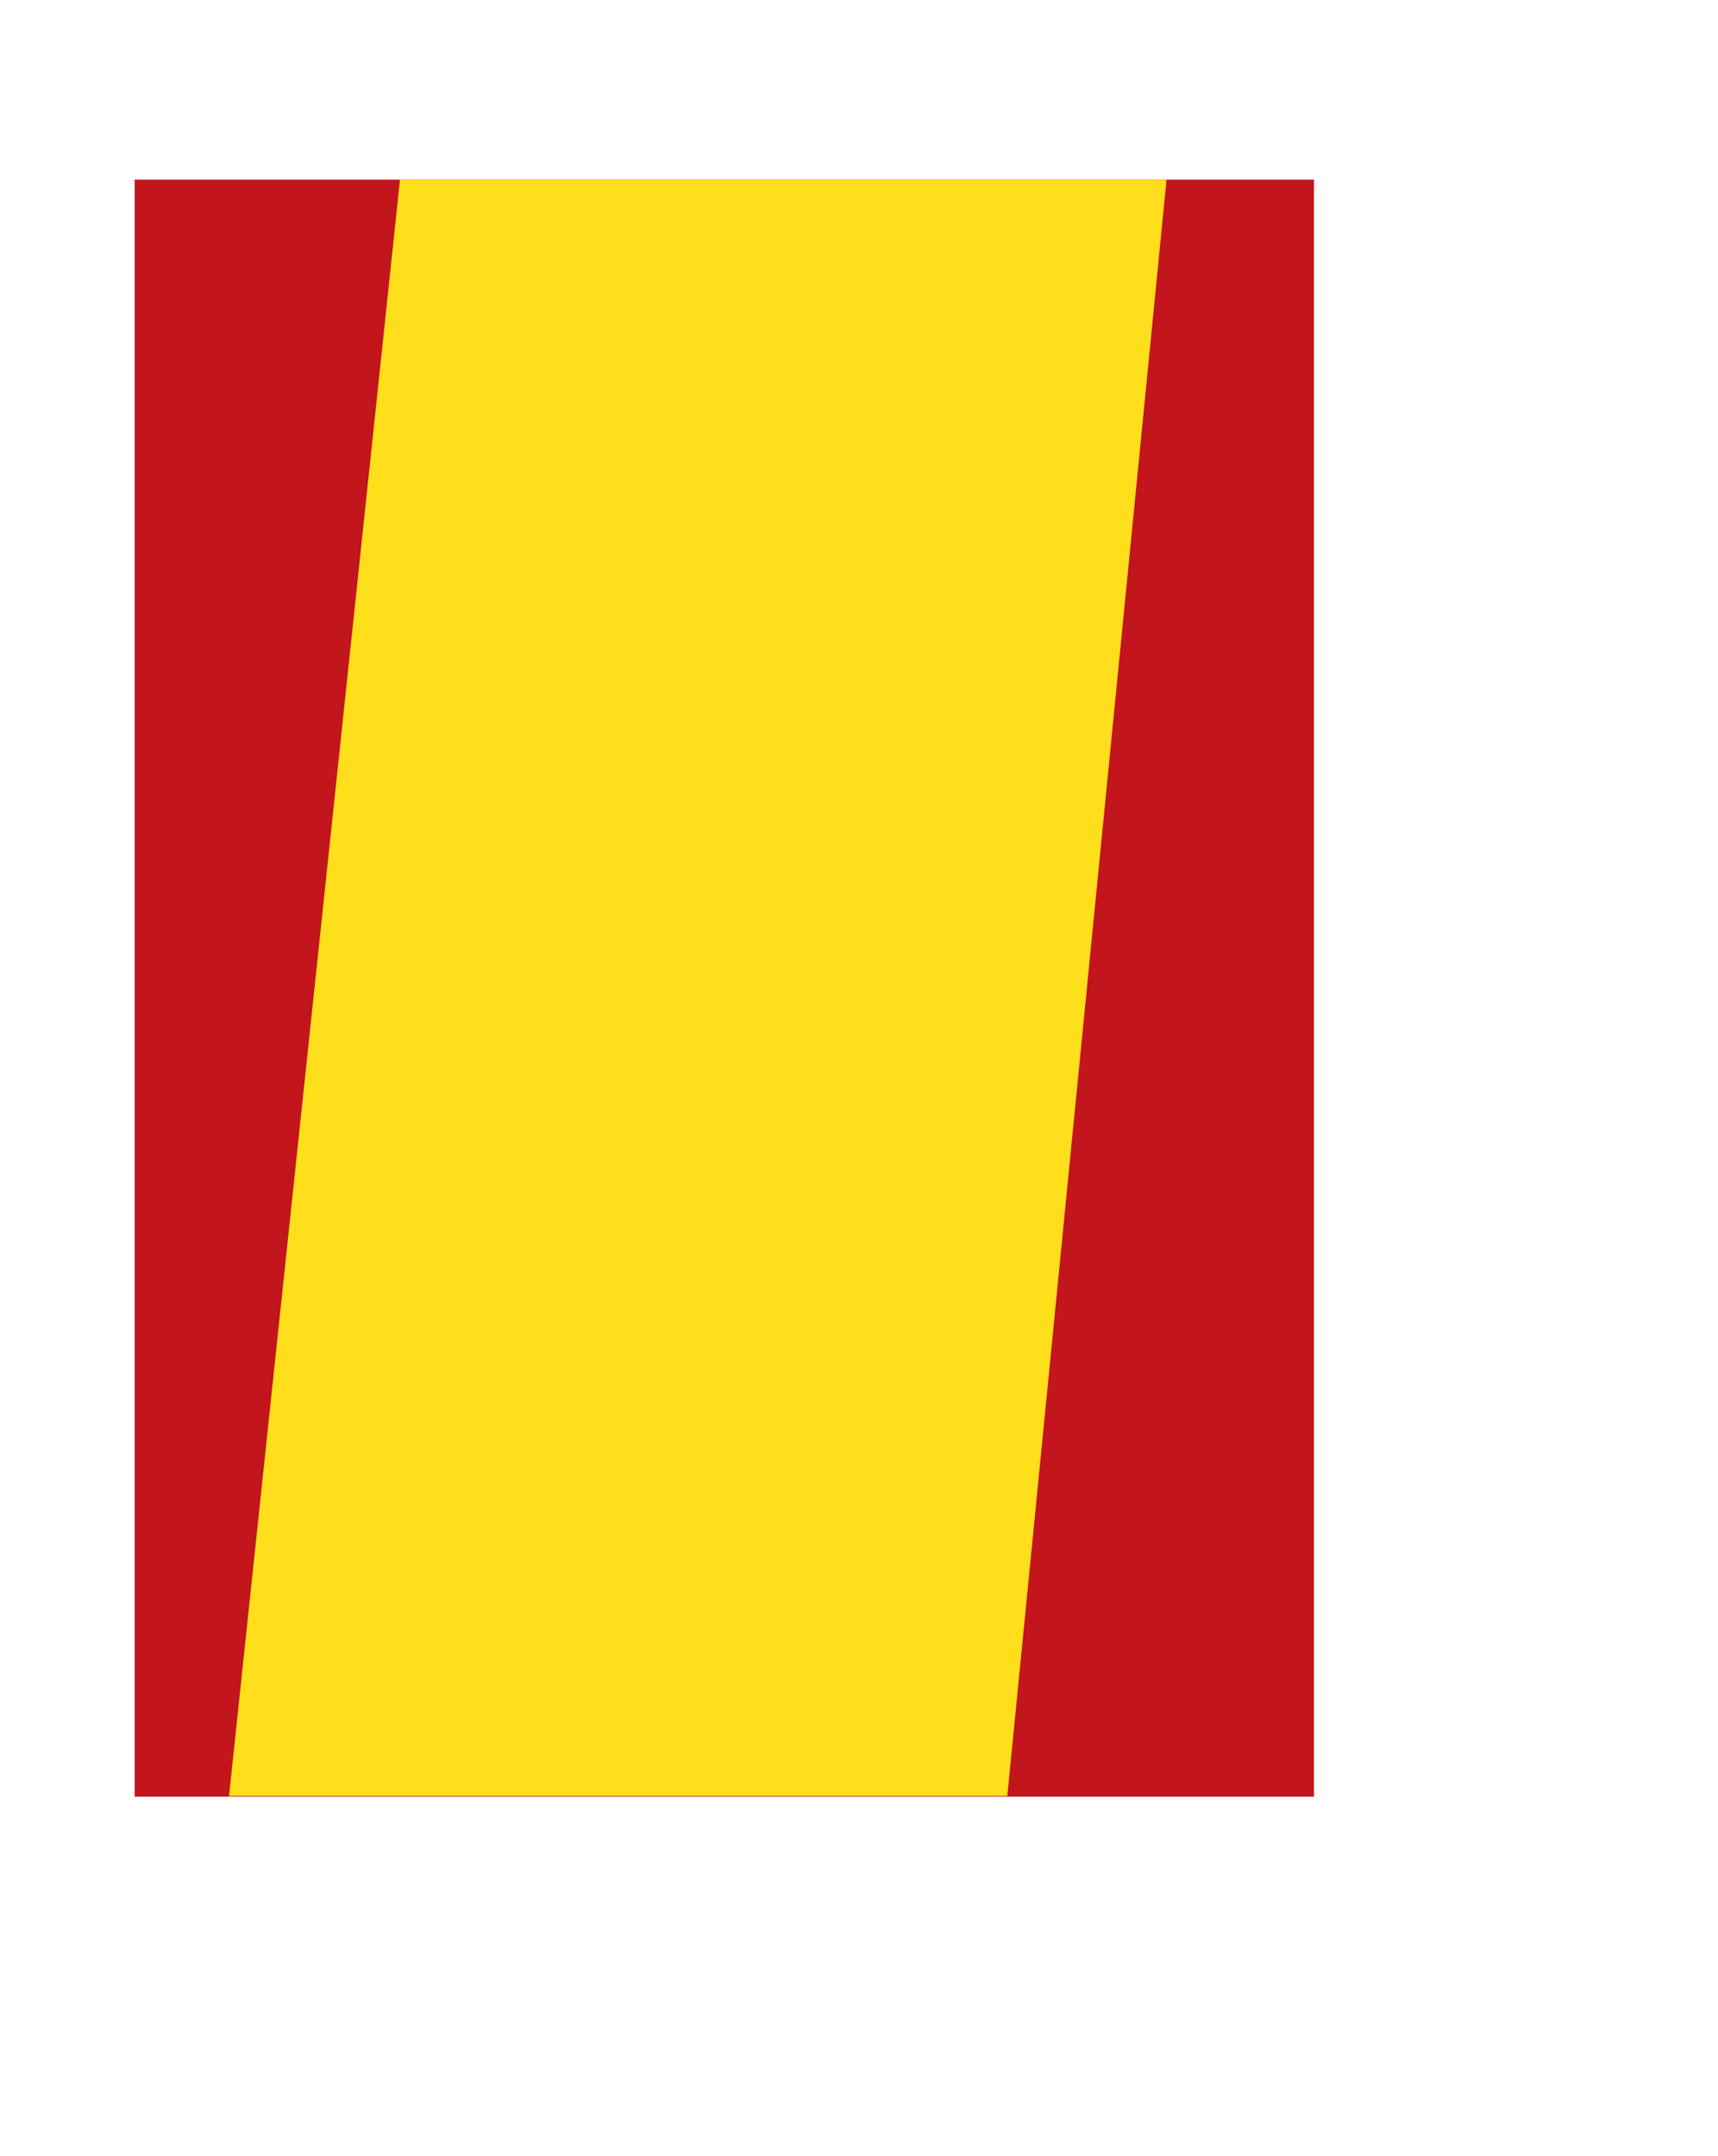
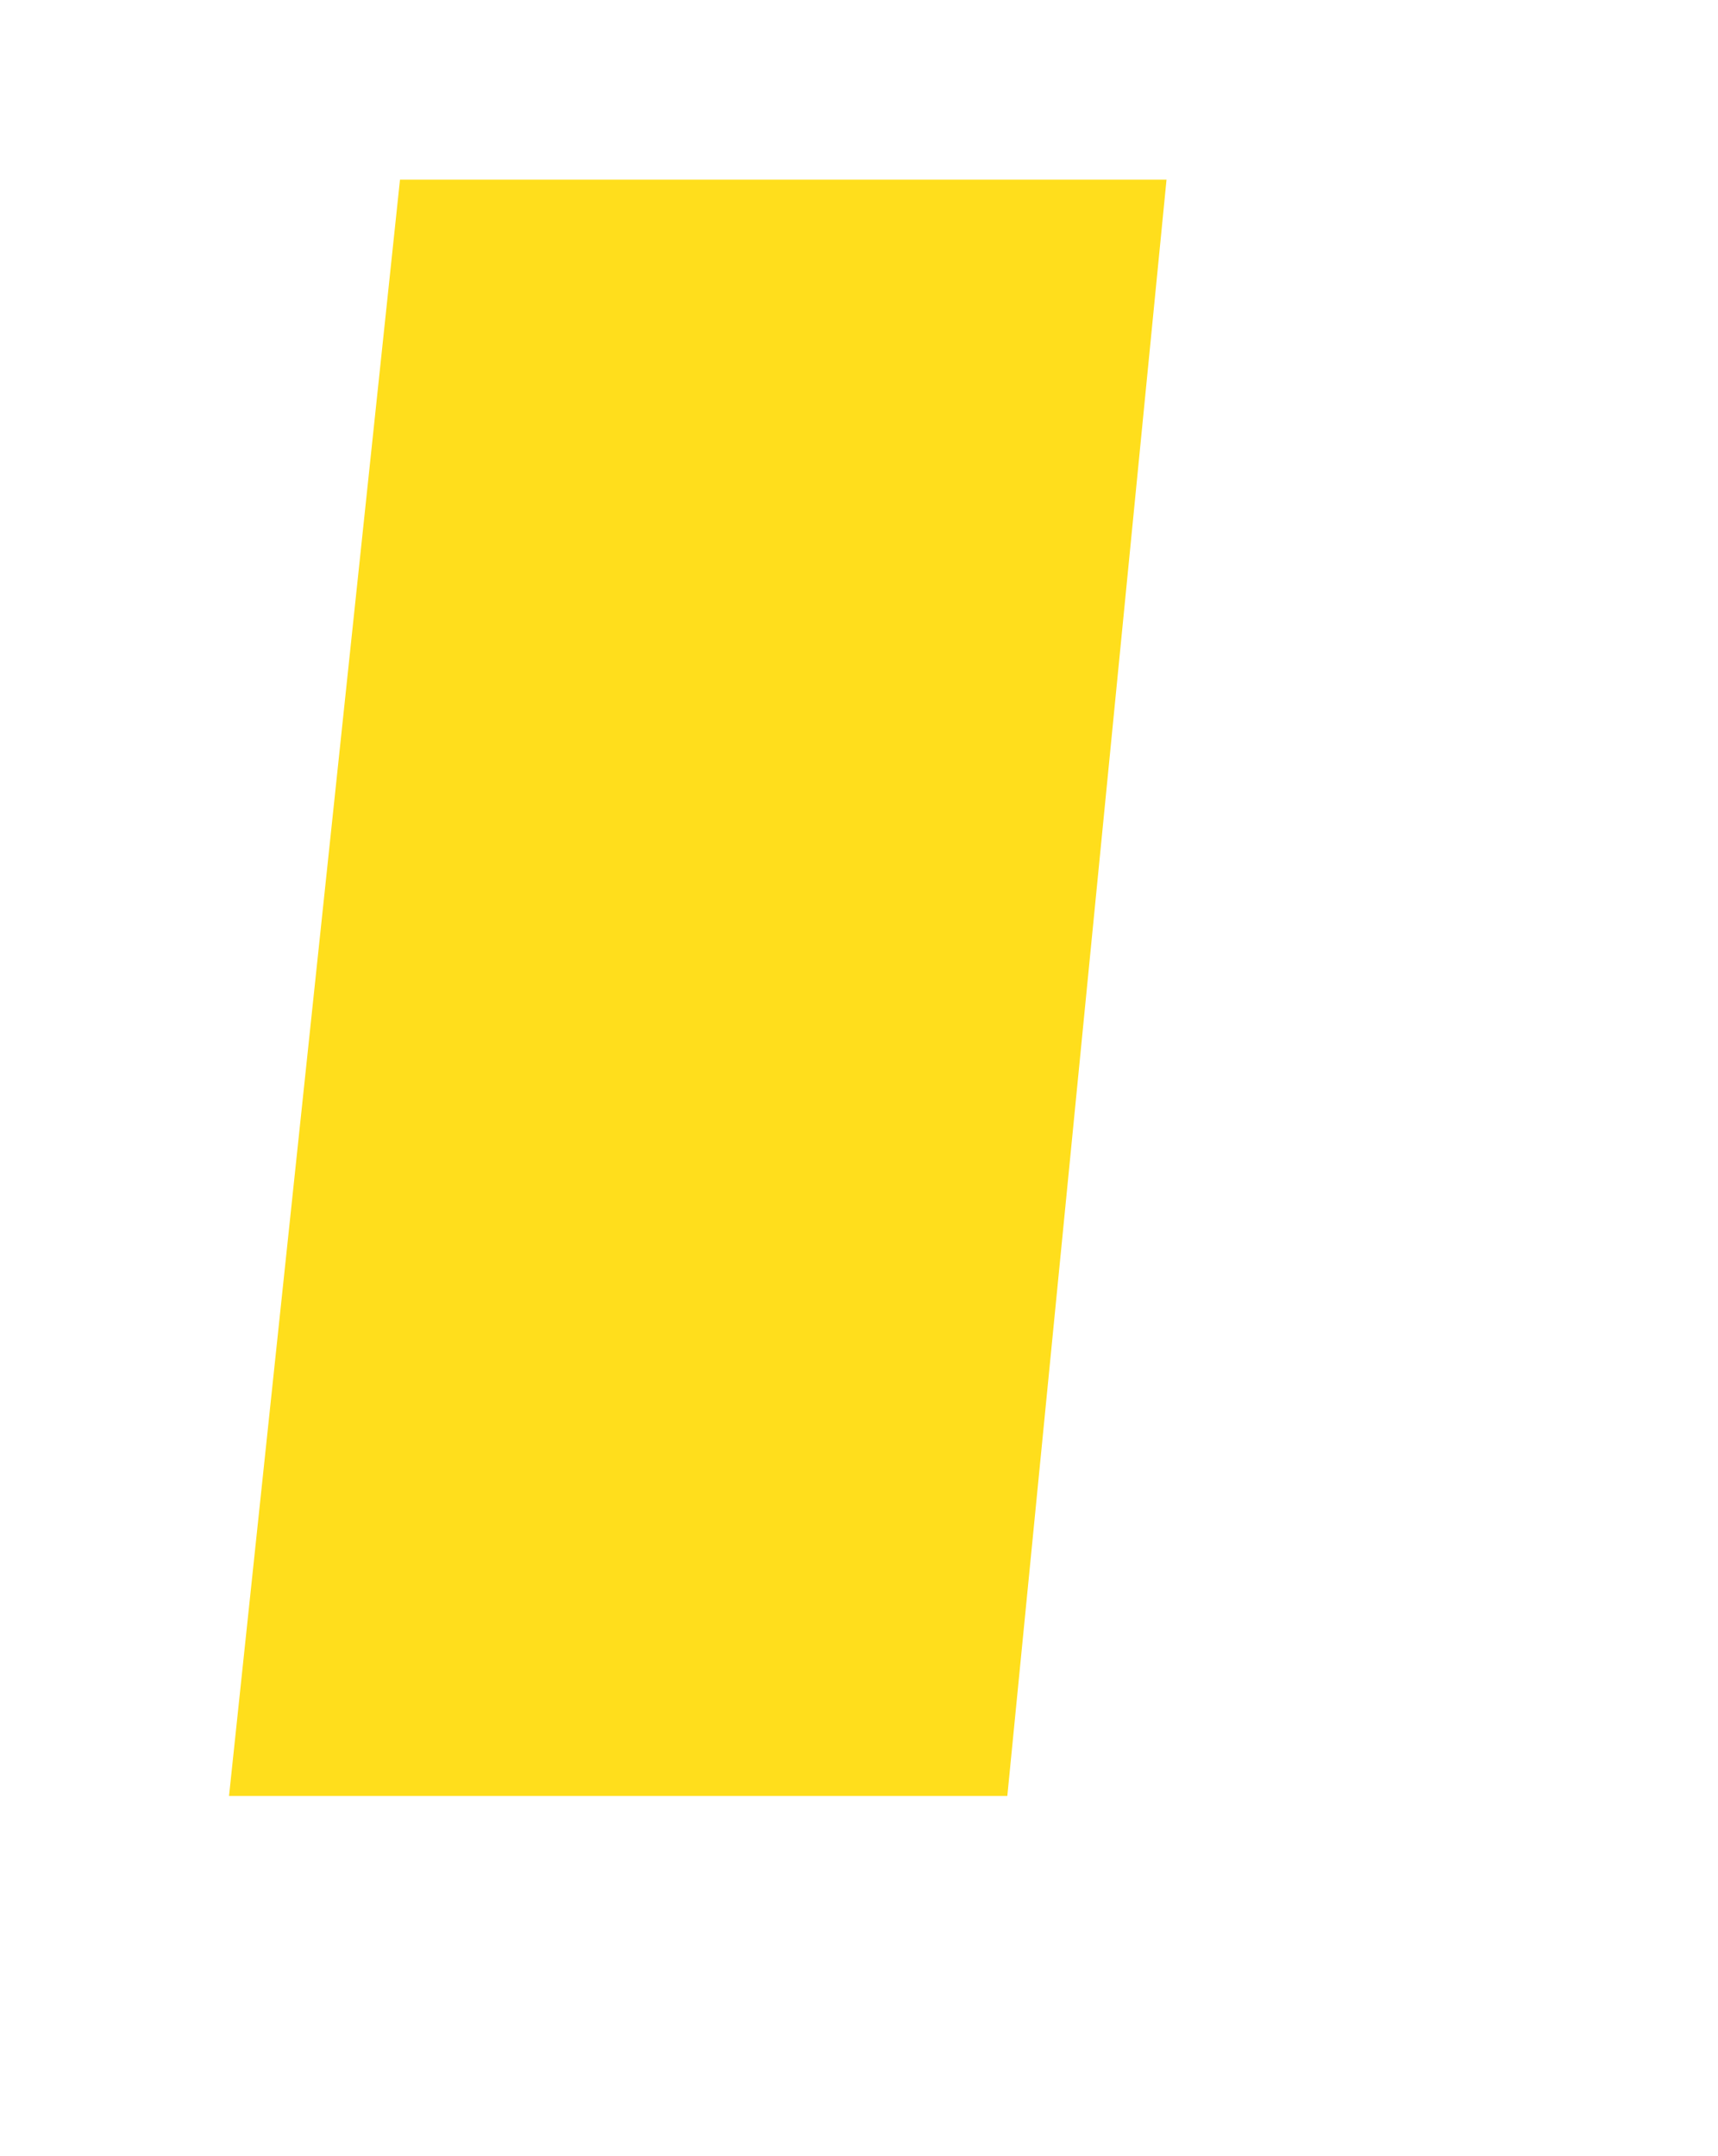
<svg xmlns="http://www.w3.org/2000/svg" width="38.265" height="48" viewBox="0 0 38.265 48">
  <defs>
    <filter id="Pfad_3327" x="0" y="0" width="38.265" height="48" filterUnits="userSpaceOnUse">
      <feOffset dx="3" dy="2" input="SourceAlpha" />
      <feGaussianBlur stdDeviation="2" result="blur" />
      <feFlood flood-opacity="0.161" />
      <feComposite operator="in" in2="blur" />
      <feComposite in="SourceGraphic" />
    </filter>
  </defs>
  <g id="Gruppe_3339" data-name="Gruppe 3339" transform="translate(-24 -238)">
    <g id="Gruppe_3338" data-name="Gruppe 3338">
      <g id="Gruppe_3327" data-name="Gruppe 3327">
        <g id="Gruppe_3292" data-name="Gruppe 3292" transform="translate(2601 -17172)">
          <g id="Gruppe_3110" data-name="Gruppe 3110" transform="translate(-2574 17414)">
            <g transform="matrix(1, 0, 0, 1, -3, -4)" filter="url(#Pfad_3327)">
-               <path id="Pfad_3327-2" data-name="Pfad 3327" d="M0,0H26.265V36H0Z" transform="translate(3 4)" fill="#fff" />
-             </g>
+               </g>
          </g>
        </g>
        <g id="dasgelbeblatt-de" transform="translate(27 242)">
-           <path id="Pfad_3344" data-name="Pfad 3344" d="M26.265,0H0V36H26.265Z" fill="#c3151c" />
          <path id="Pfad_3345" data-name="Pfad 3345" d="M11.808,0H28.881L25.335,35.984H8Z" transform="translate(-5.899)" fill="#ffde1c" />
        </g>
      </g>
    </g>
  </g>
</svg>